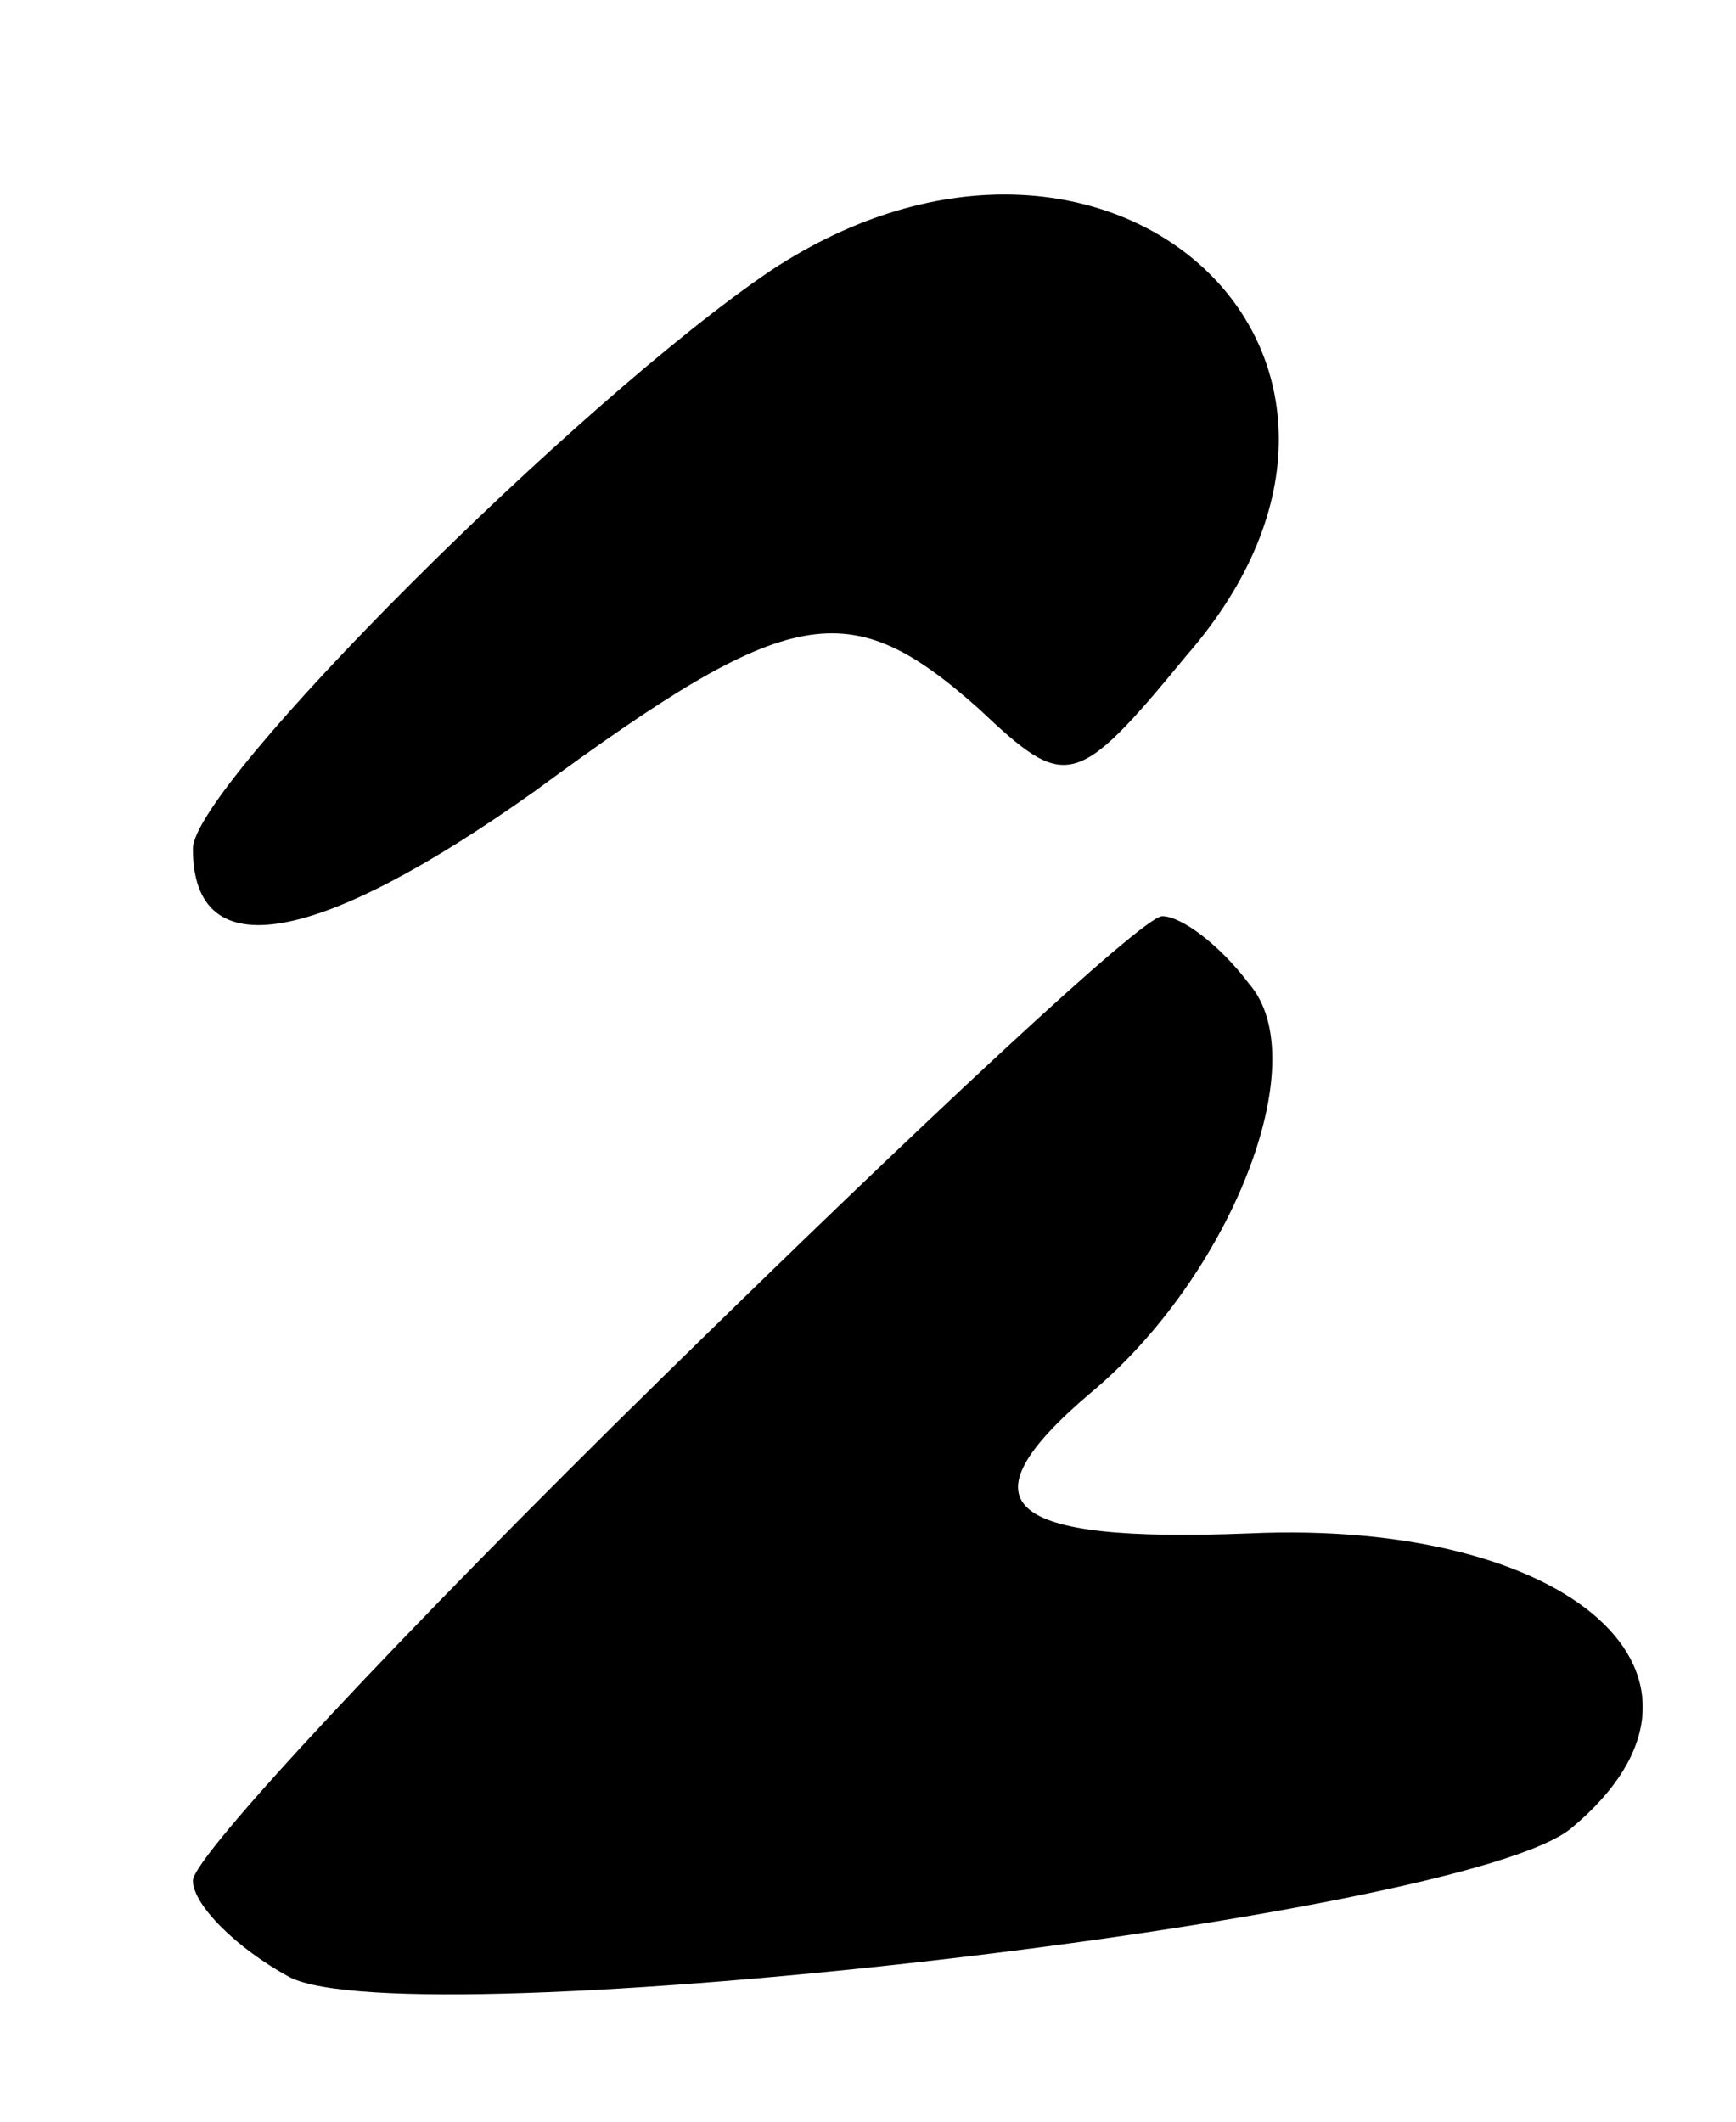
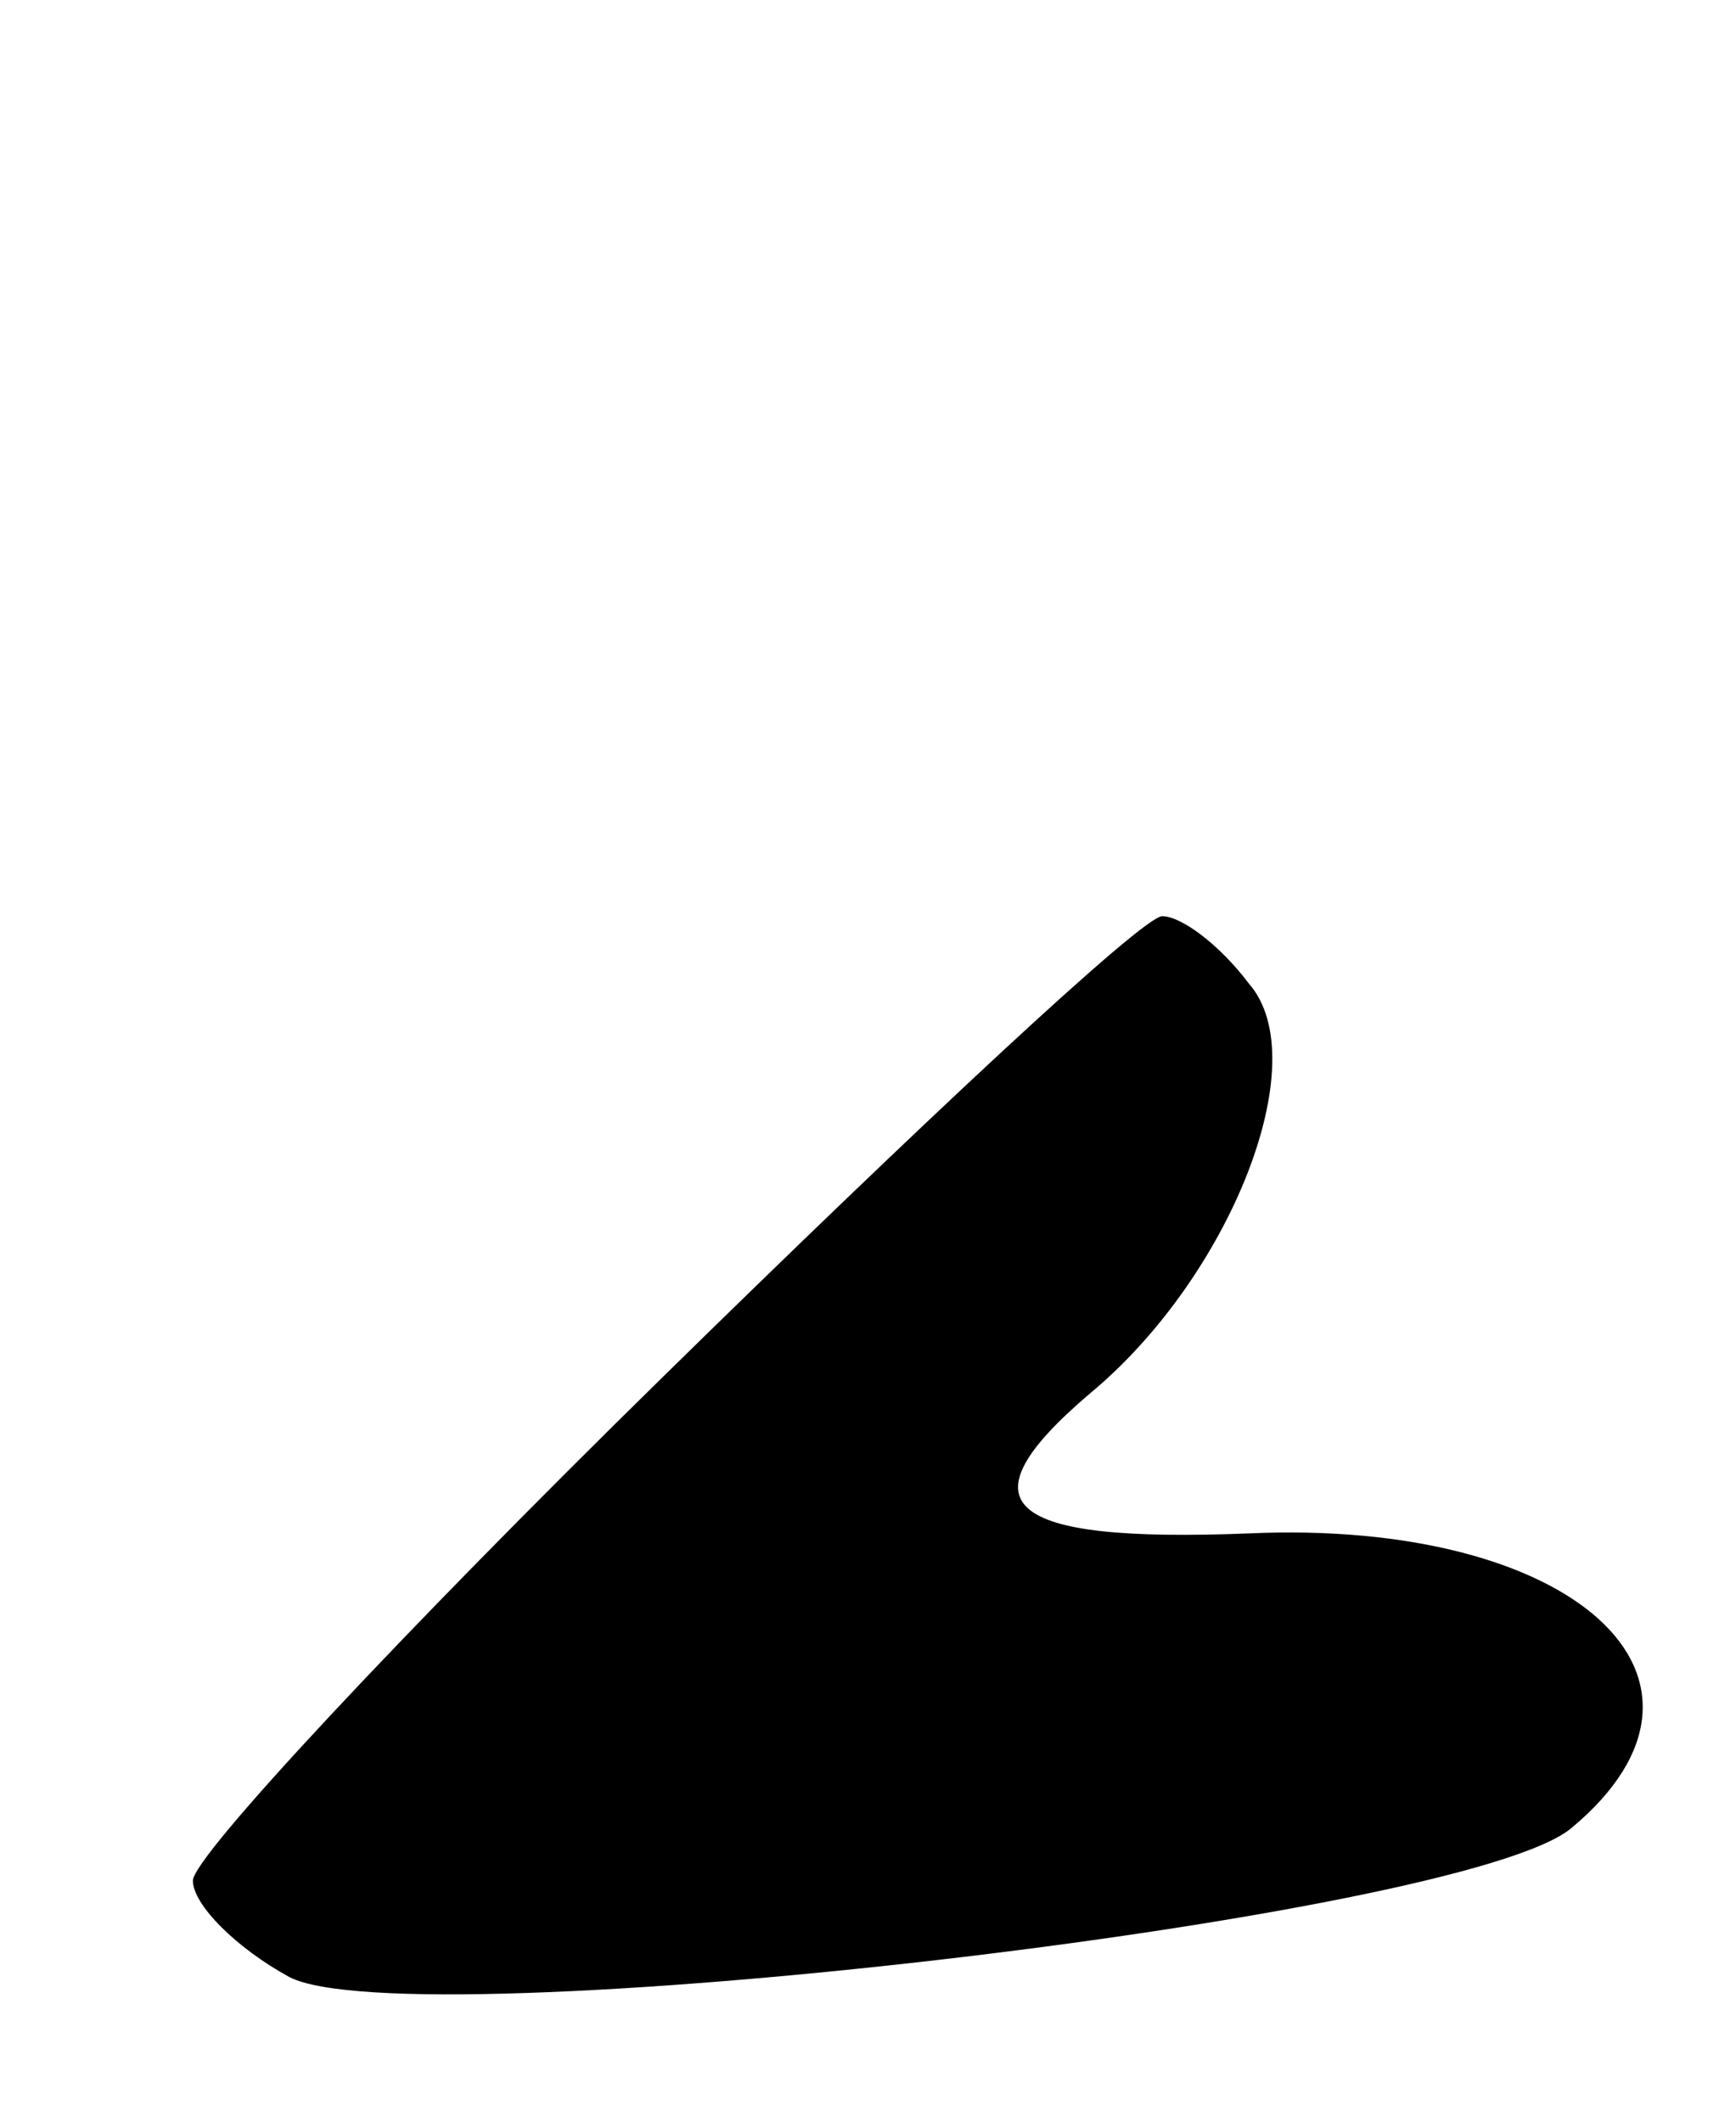
<svg xmlns="http://www.w3.org/2000/svg" version="1.0" width="36pt" height="44pt" viewBox="0 0 36 44" preserveAspectRatio="xMidYMid meet">
  <g transform="translate(0,44) scale(0.1,-0.1)" fill="#000000" stroke="none">
-     <path d="M160 384 c-40 -27 -120 -107 -120 -120 0 -25 26 -20 71 12 53 39 65 41 92 17 18 -17 20 -17 43 11 54 62 -16 126 -86 80z" />
    <path d="M137 154 c-53 -52 -97 -99 -97 -104 0 -5 9 -14 20 -20 25 -13 244 12 266 31 37 31 0 64 -67 61 -51 -2 -60 6 -33 29 29 24 47 69 33 85 -6 8 -14 14 -18 14 -4 0 -50 -43 -104 -96z" />
  </g>
</svg>